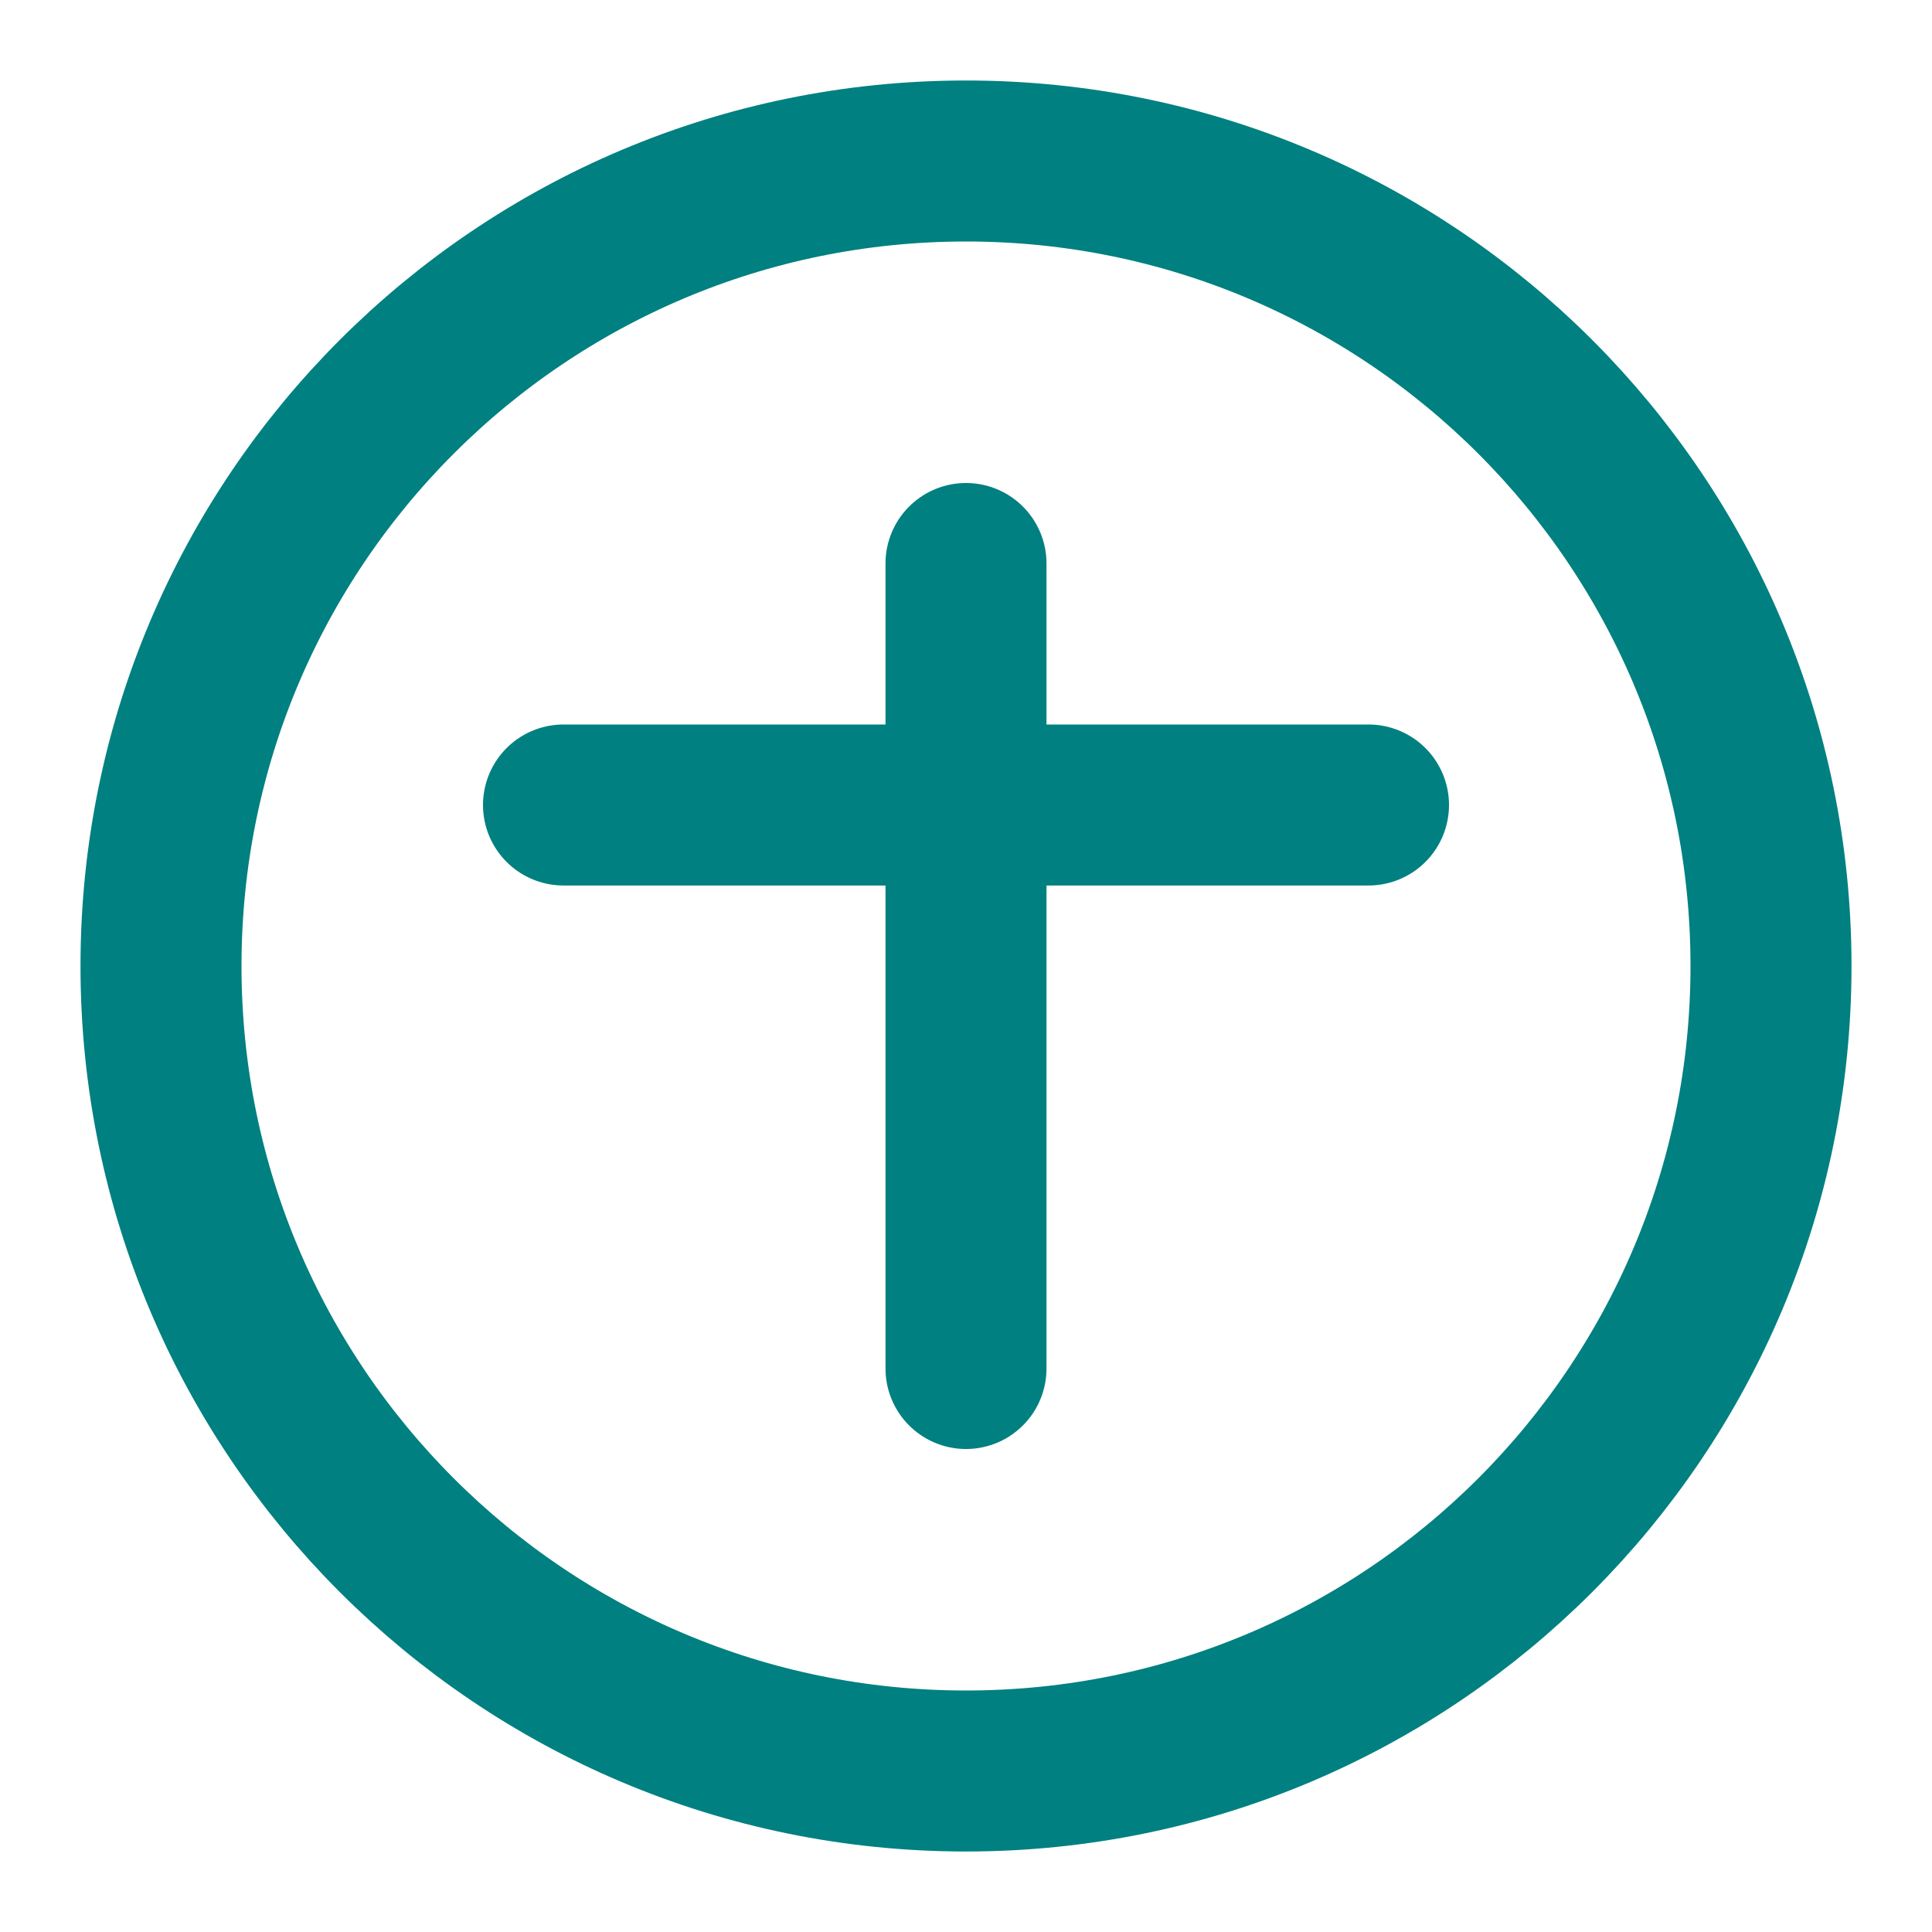
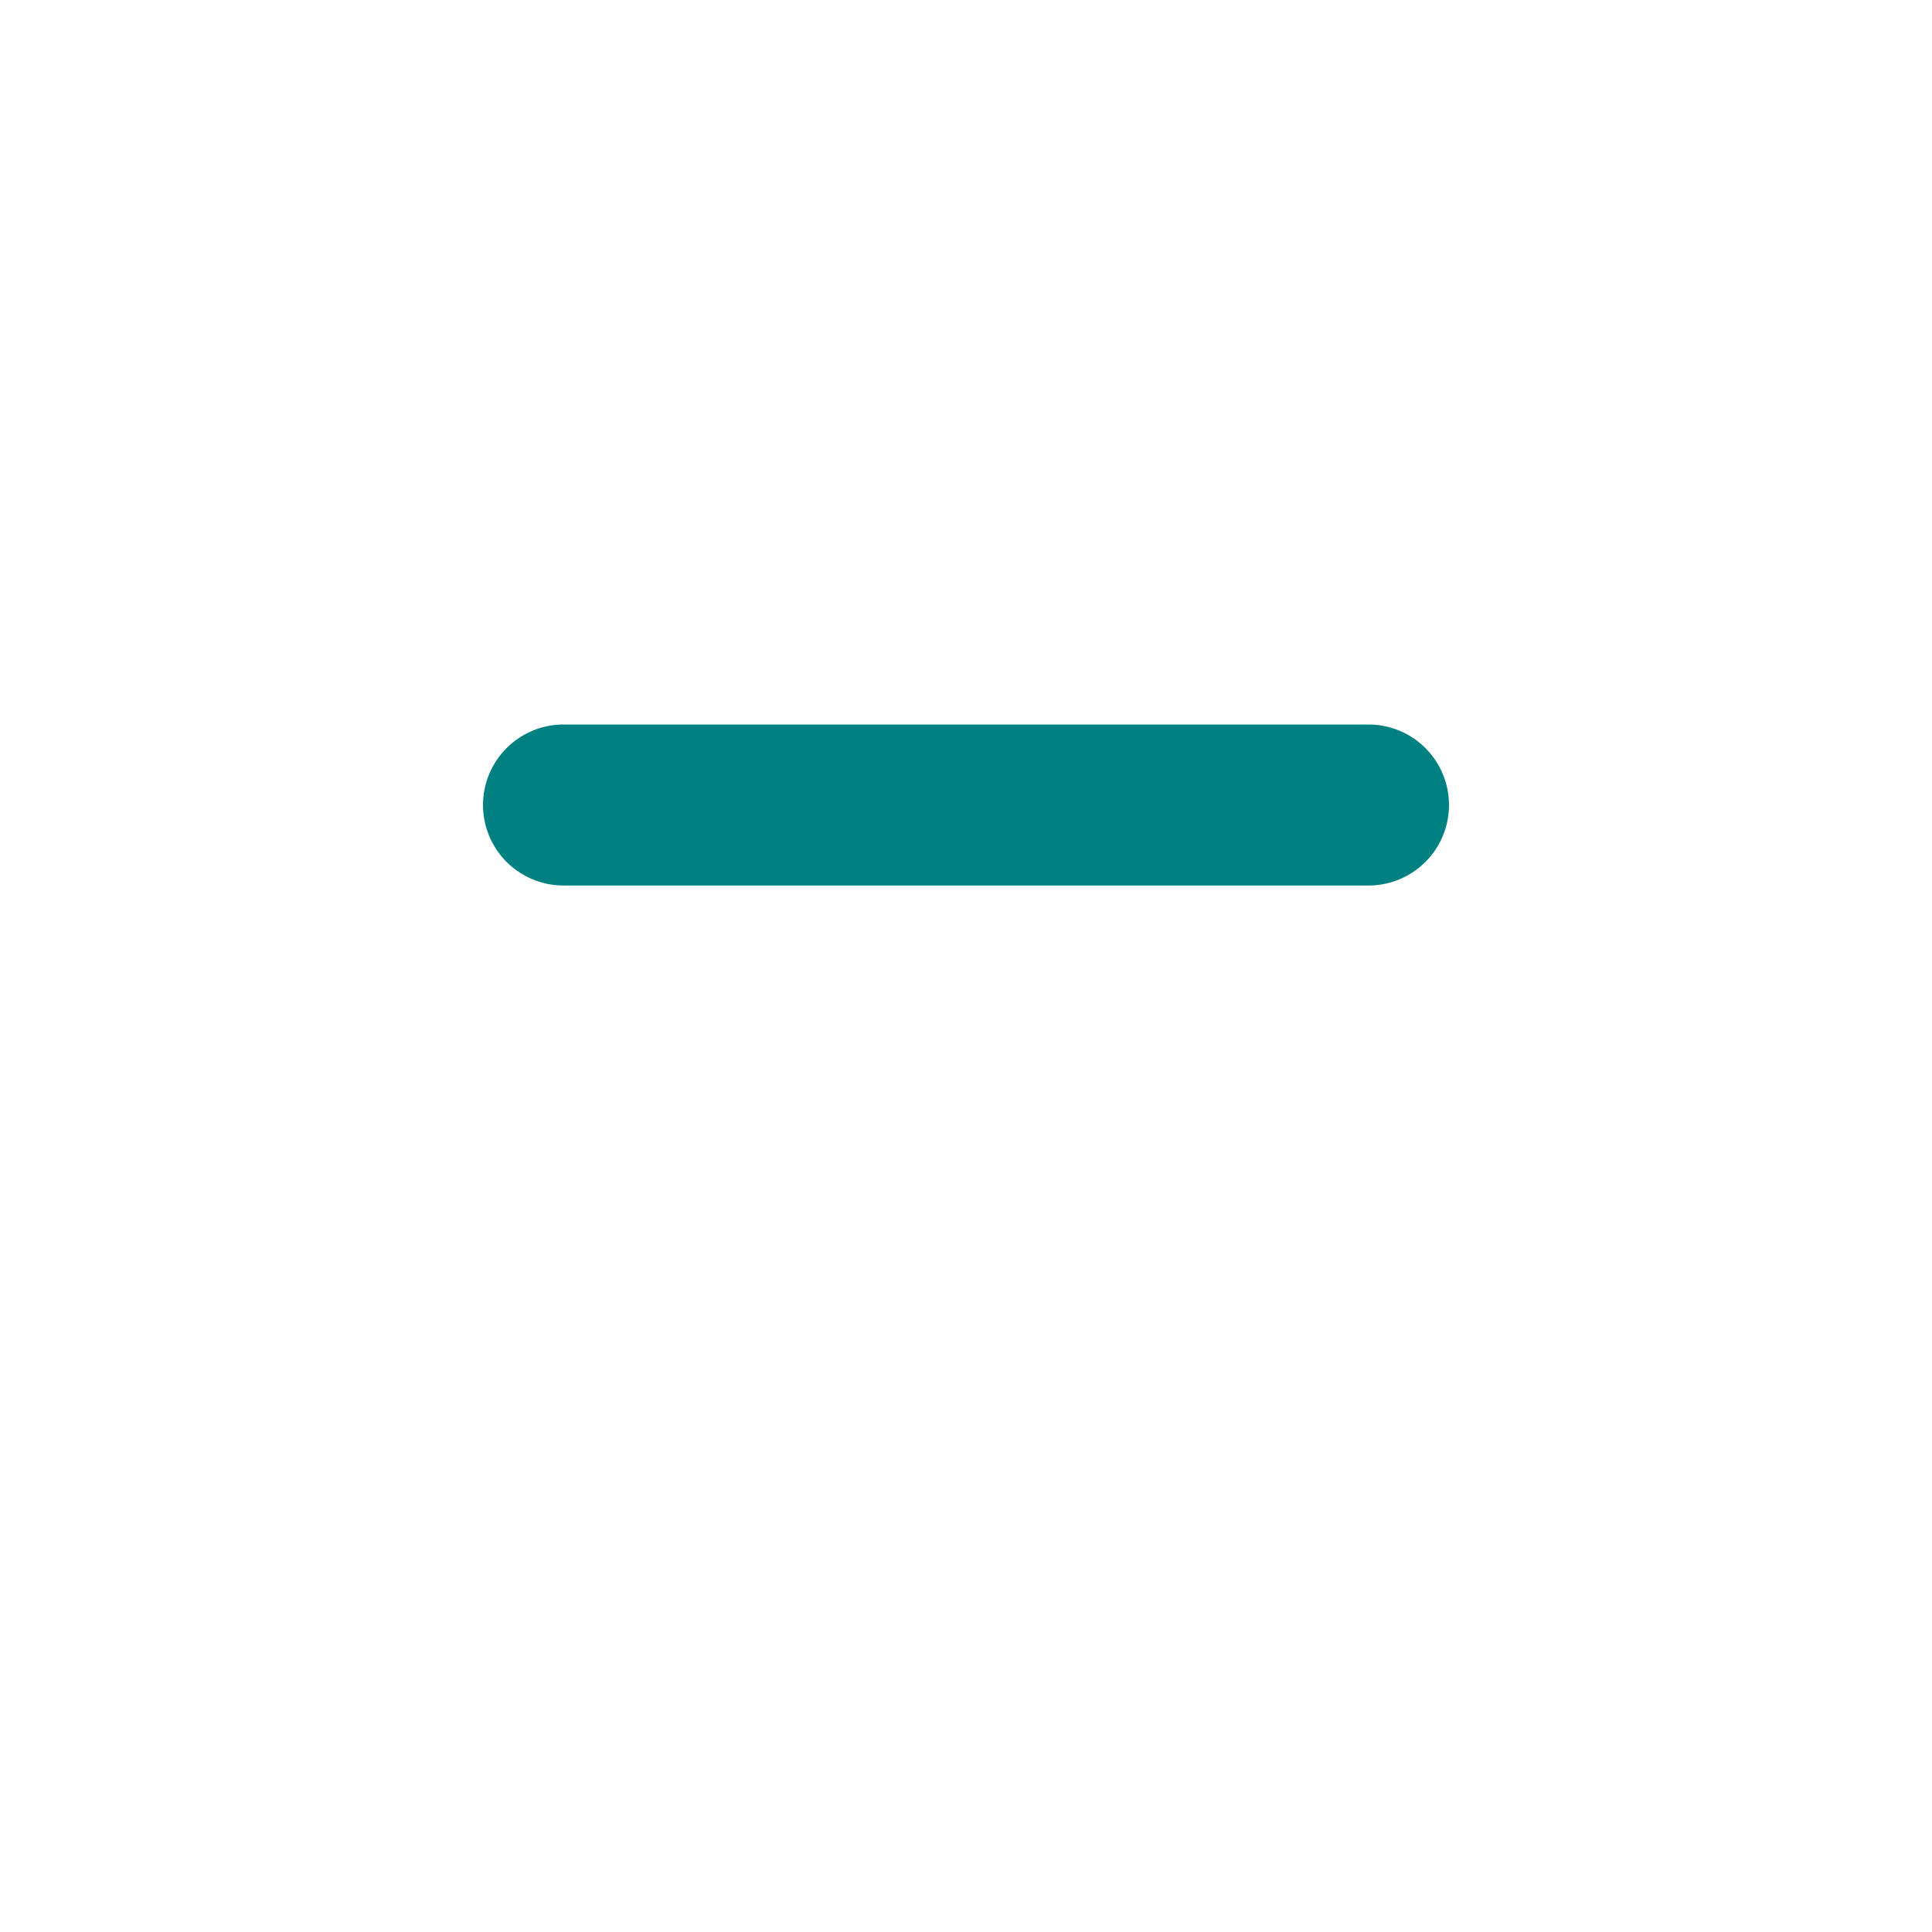
<svg xmlns="http://www.w3.org/2000/svg" width="32" height="32" viewBox="0 0 24 24" fill="none" stroke="#008080" stroke-width="2" stroke-linecap="round" stroke-linejoin="round">
-   <path d="M12 22c5.523 0 10-4.477 10-10S17.523 2 12 2 2 6.477 2 12s4.477 10 10 10z" />
  <path d="M7 10h10" />
-   <path d="M12 7v10" />
</svg>